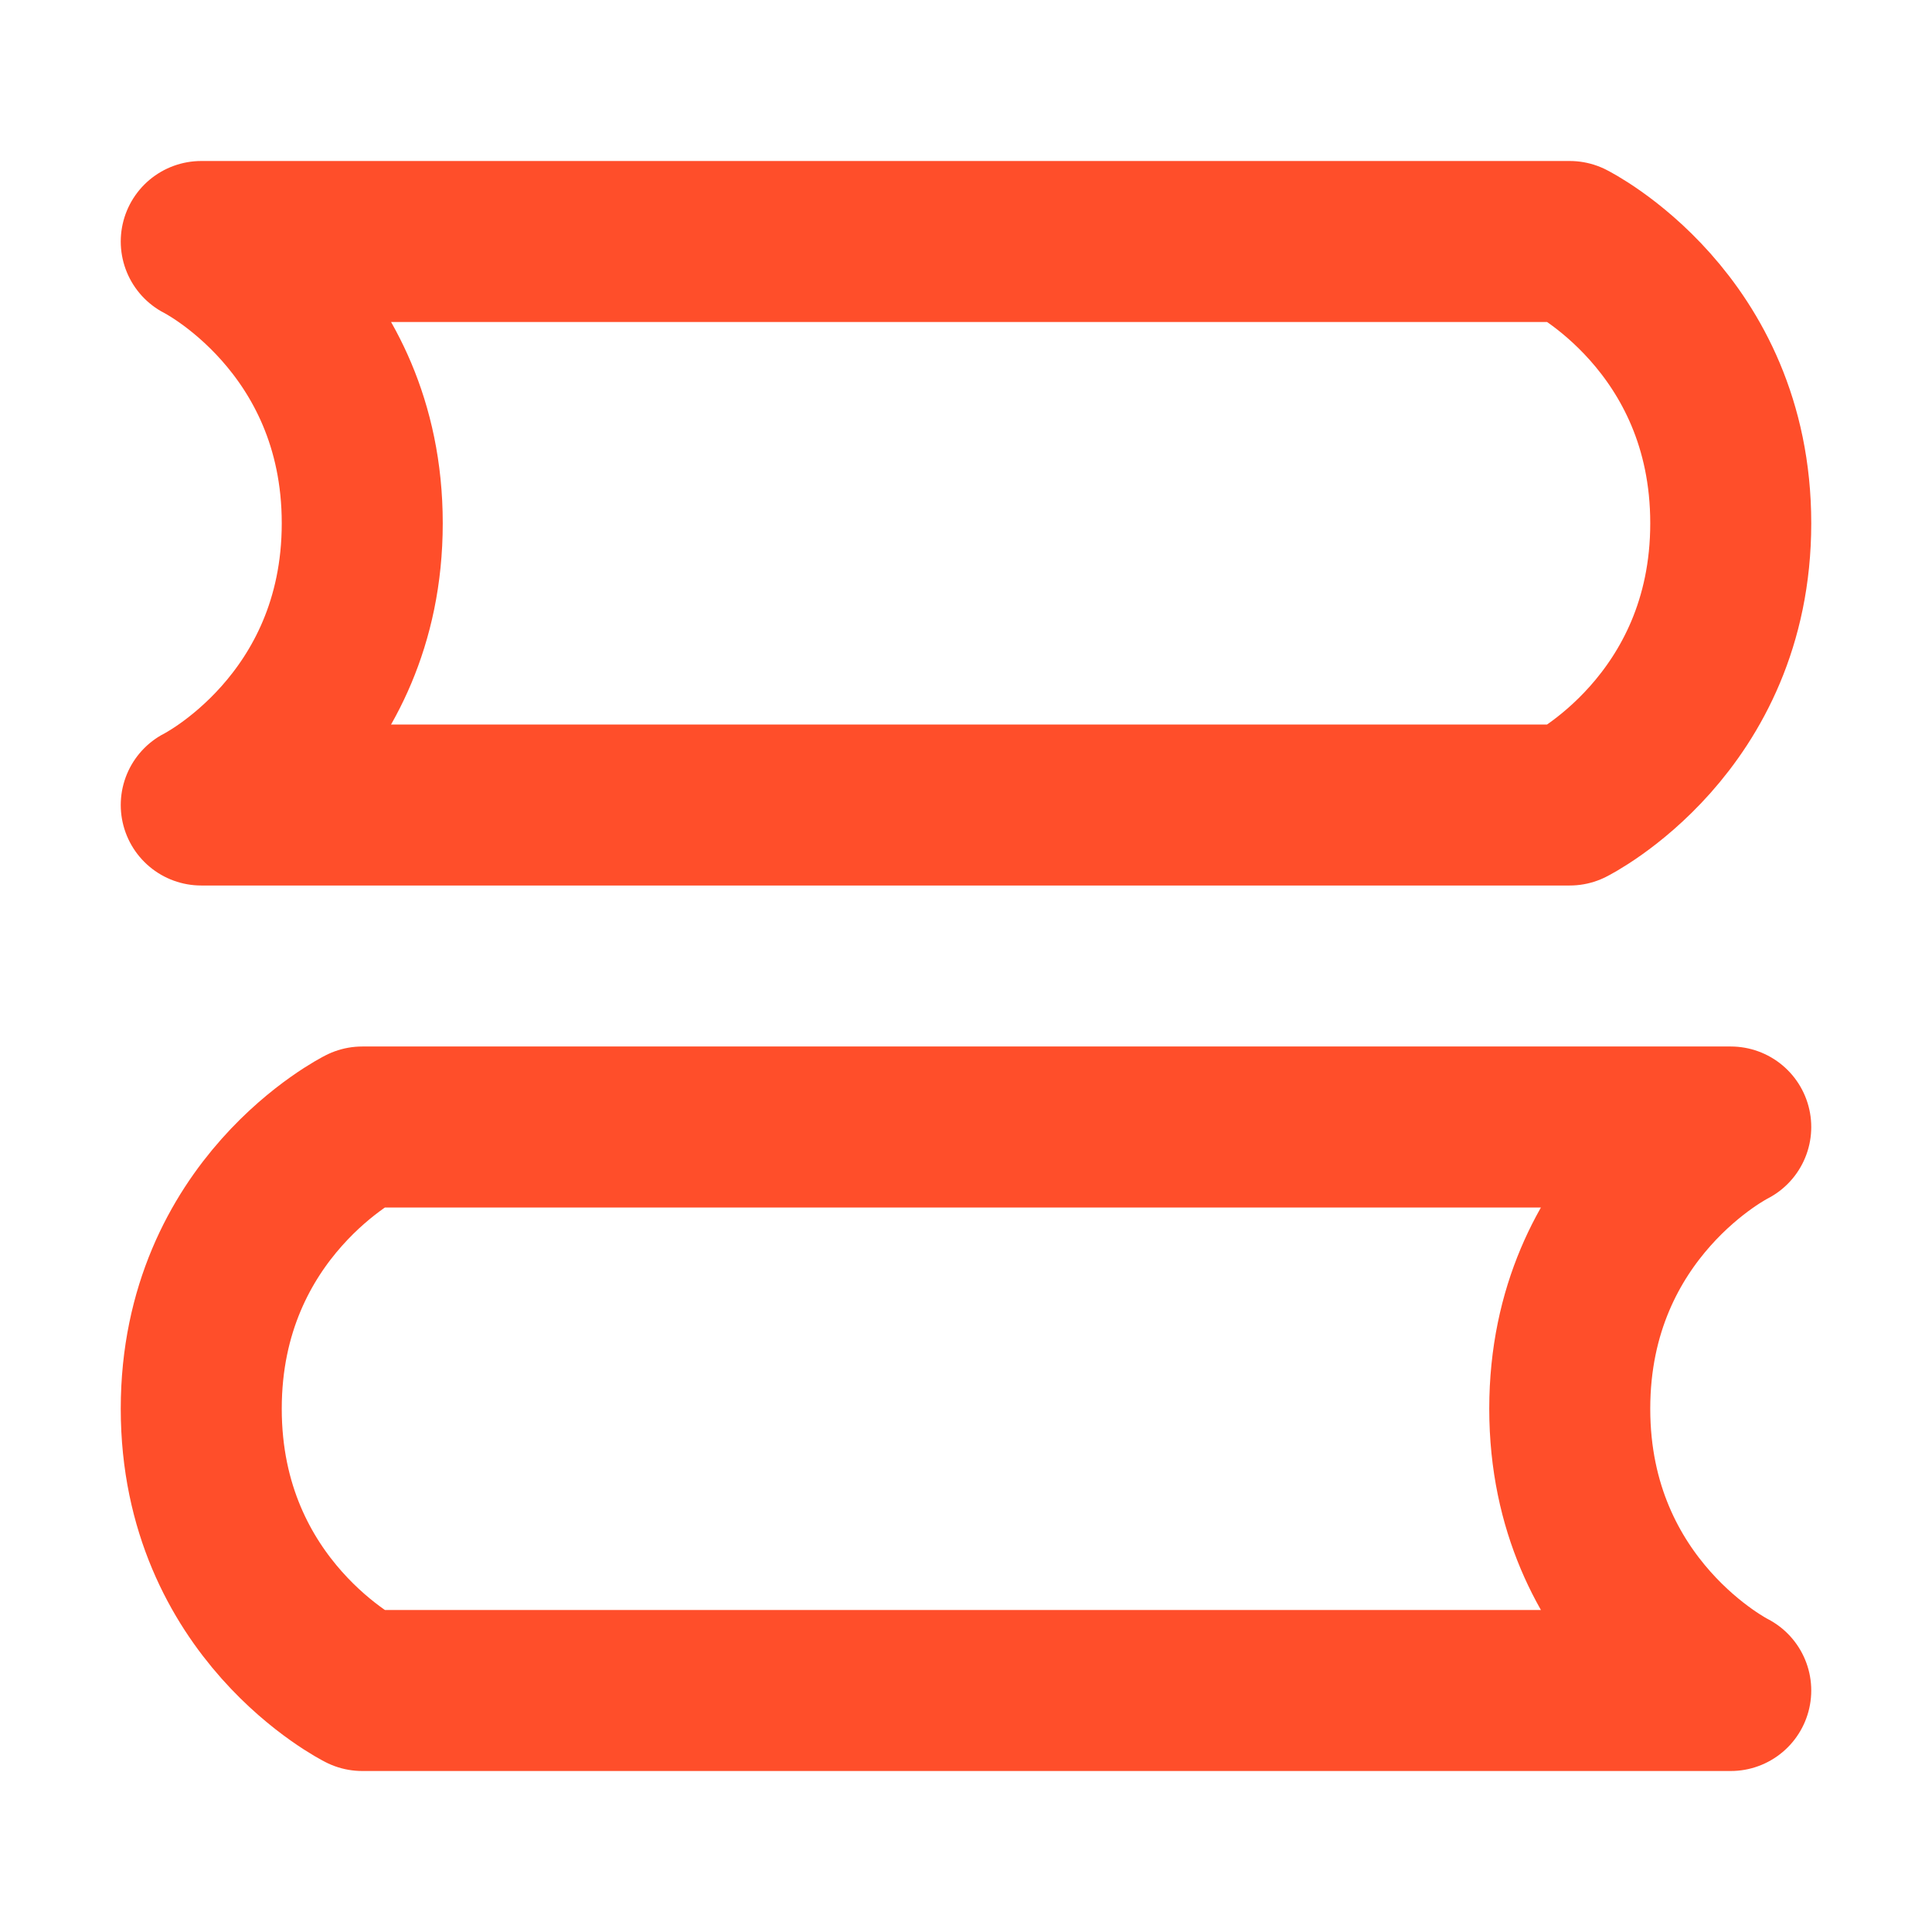
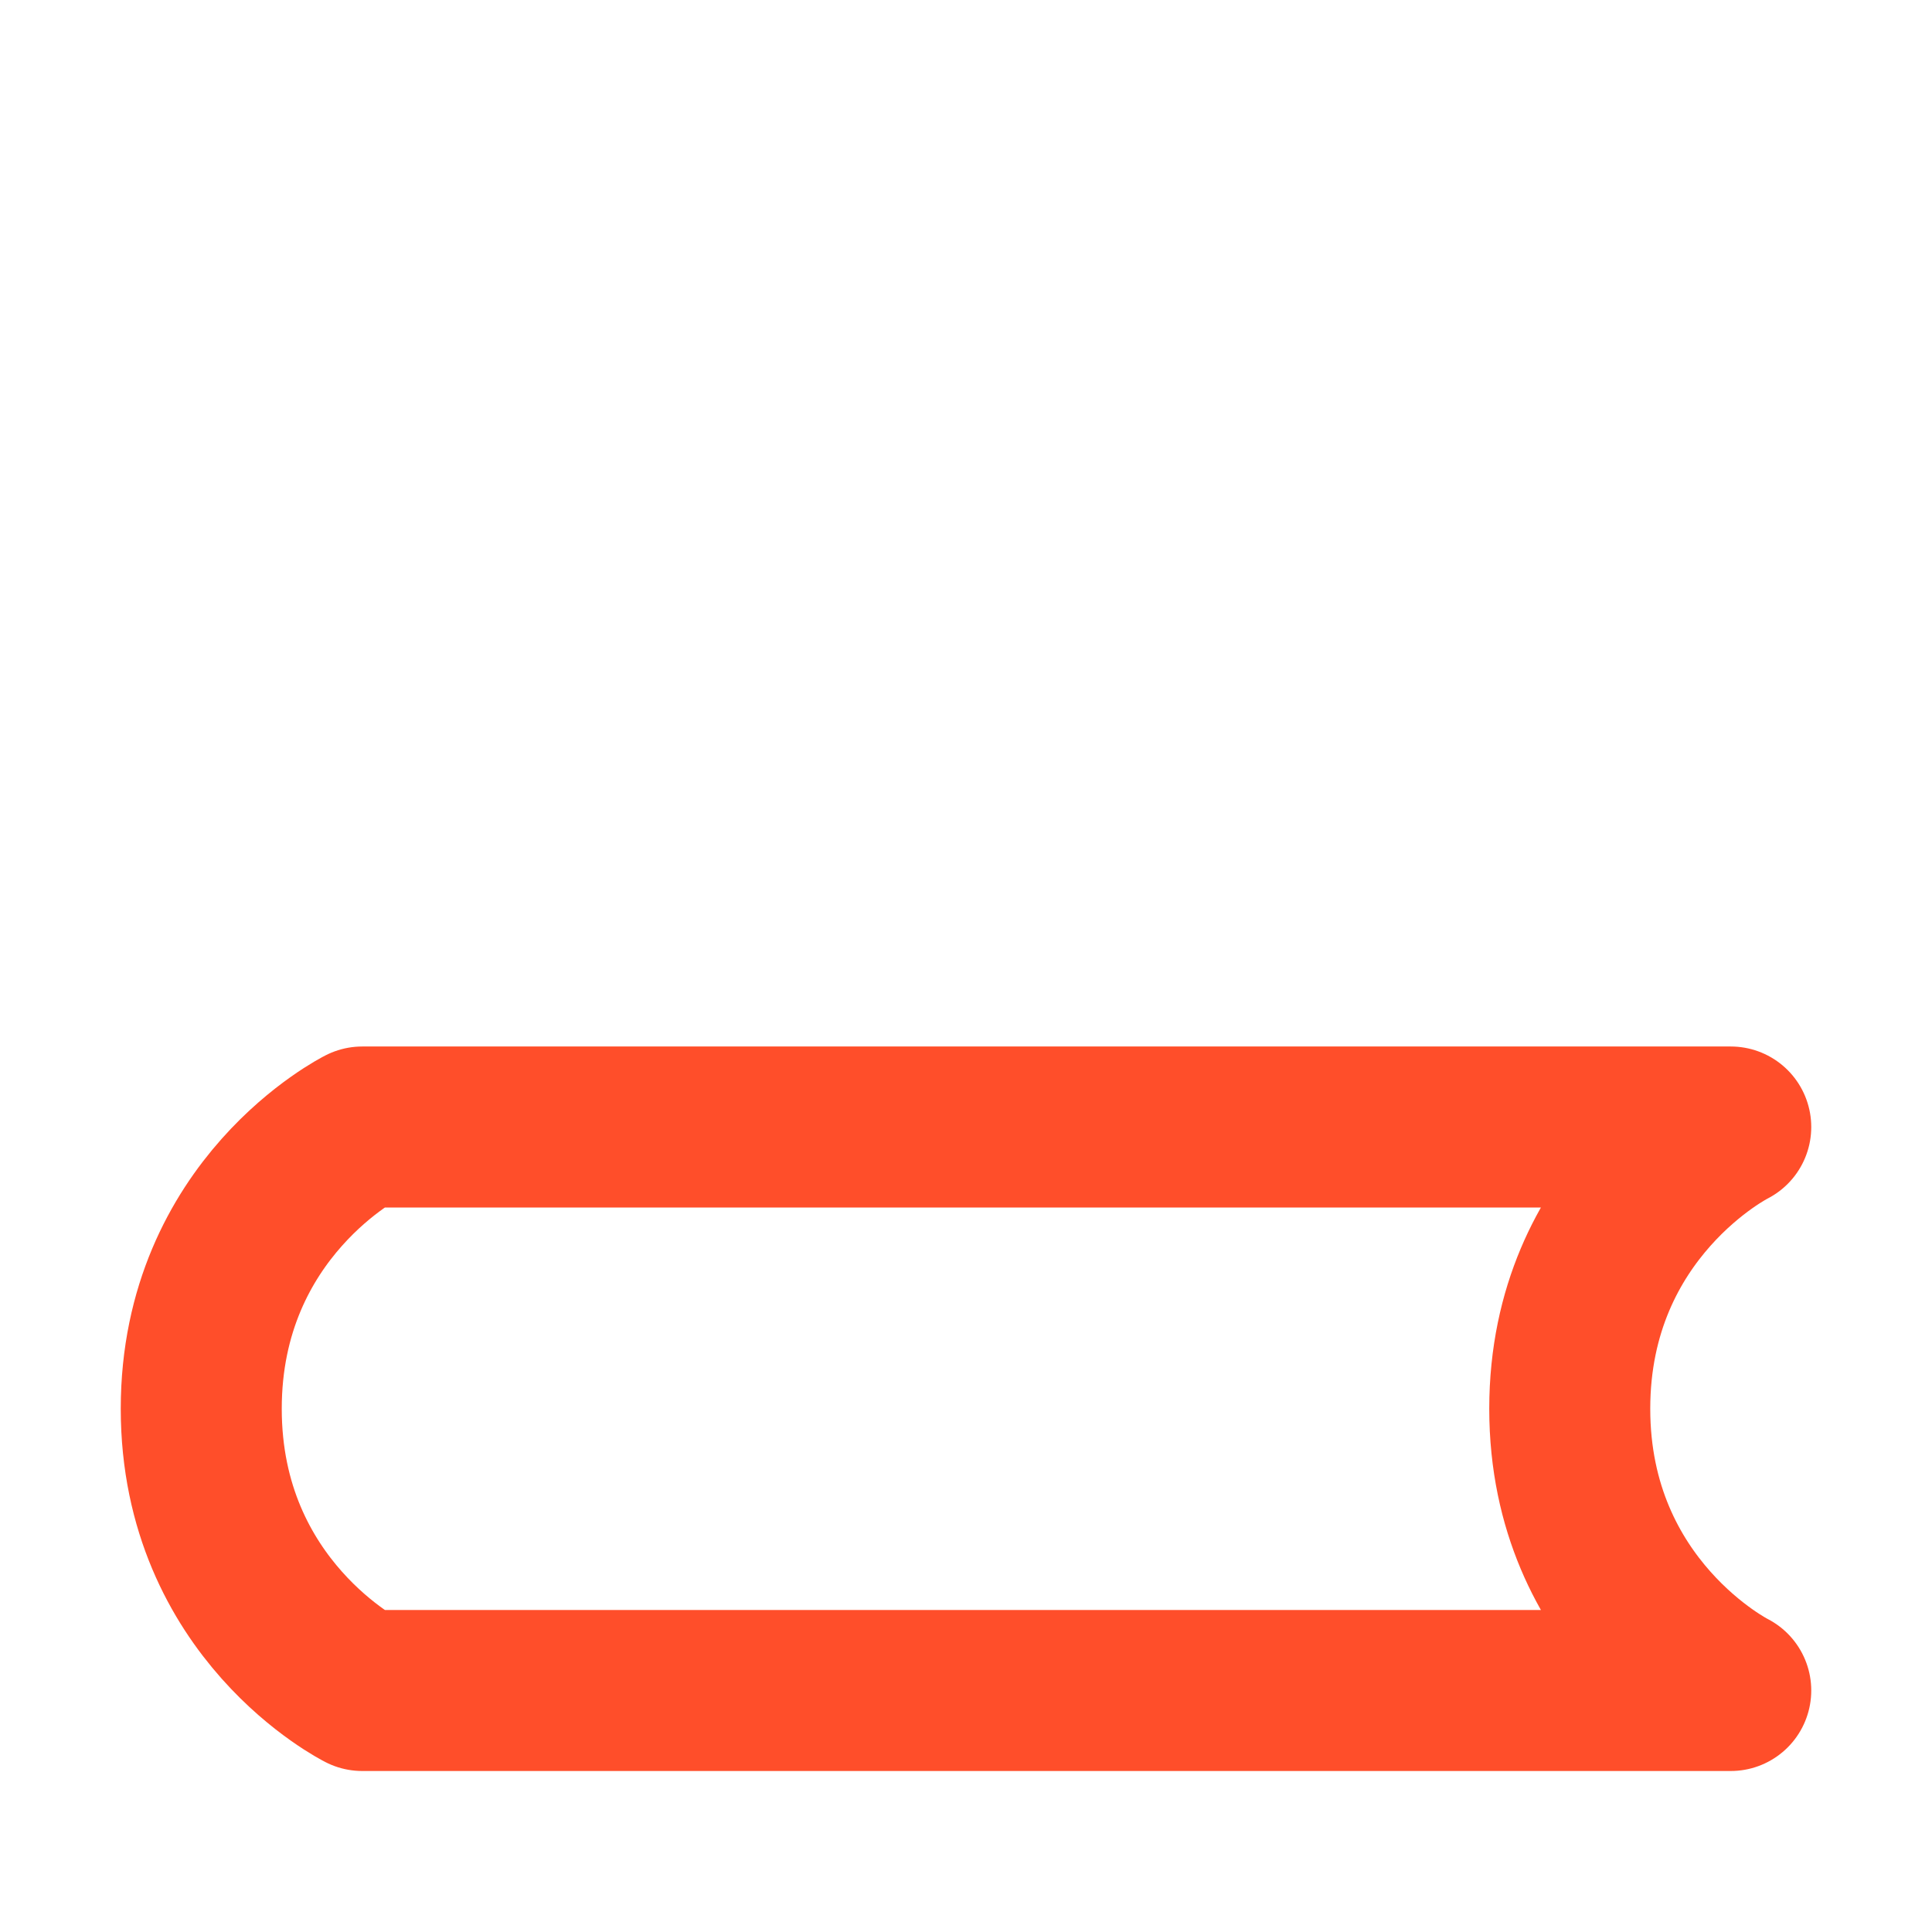
<svg xmlns="http://www.w3.org/2000/svg" width="48" height="48" viewBox="0 0 48 48" fill="none">
  <g id="icon_åå®¹">
-     <path id="Vector" d="M5 6H39C39 6 43 8 43 13C43 18 39 20 39 20H5C5 20 9 18 9 13C9 8 5 6 5 6Z" stroke="#FF4E2A" stroke-width="4" stroke-linecap="round" stroke-linejoin="round" />
    <path id="Vector_2" d="M43 28H9C9 28 5 30 5 35C5 40 9 42 9 42H43C43 42 39 40 39 35C39 30 43 28 43 28Z" stroke="#FF4E2A" stroke-width="4" stroke-linecap="round" stroke-linejoin="round" />
  </g>
</svg>